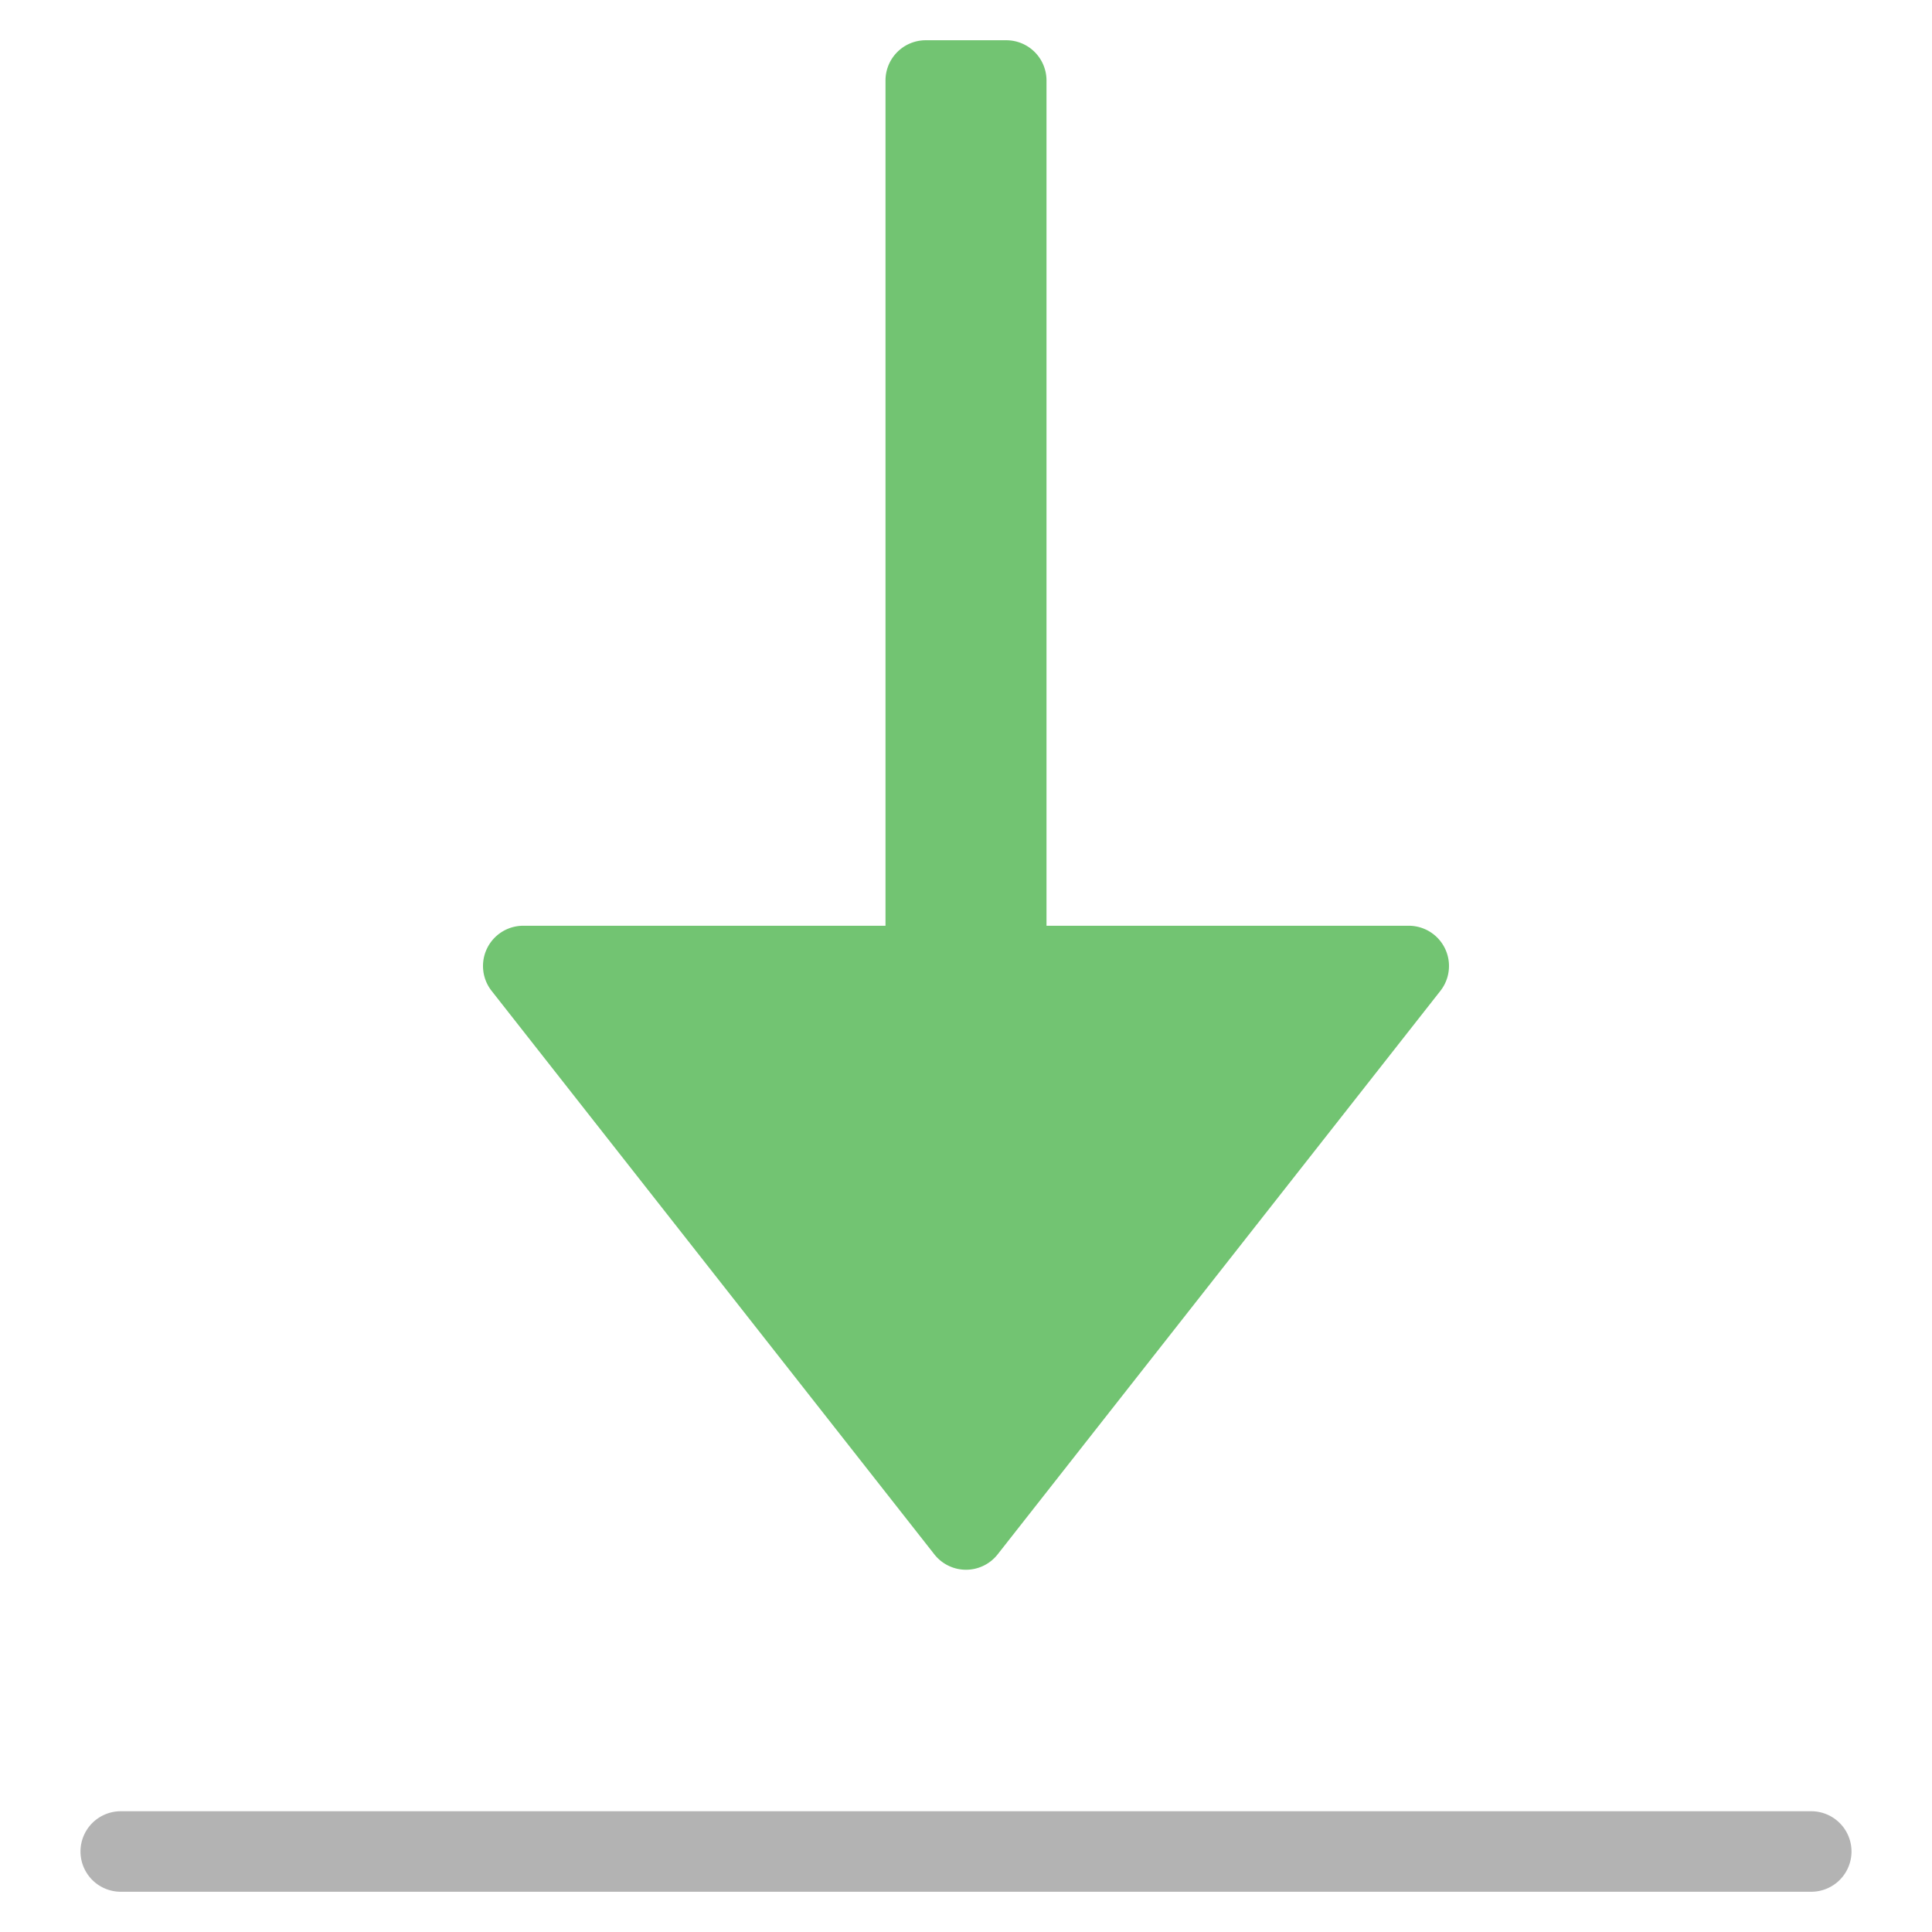
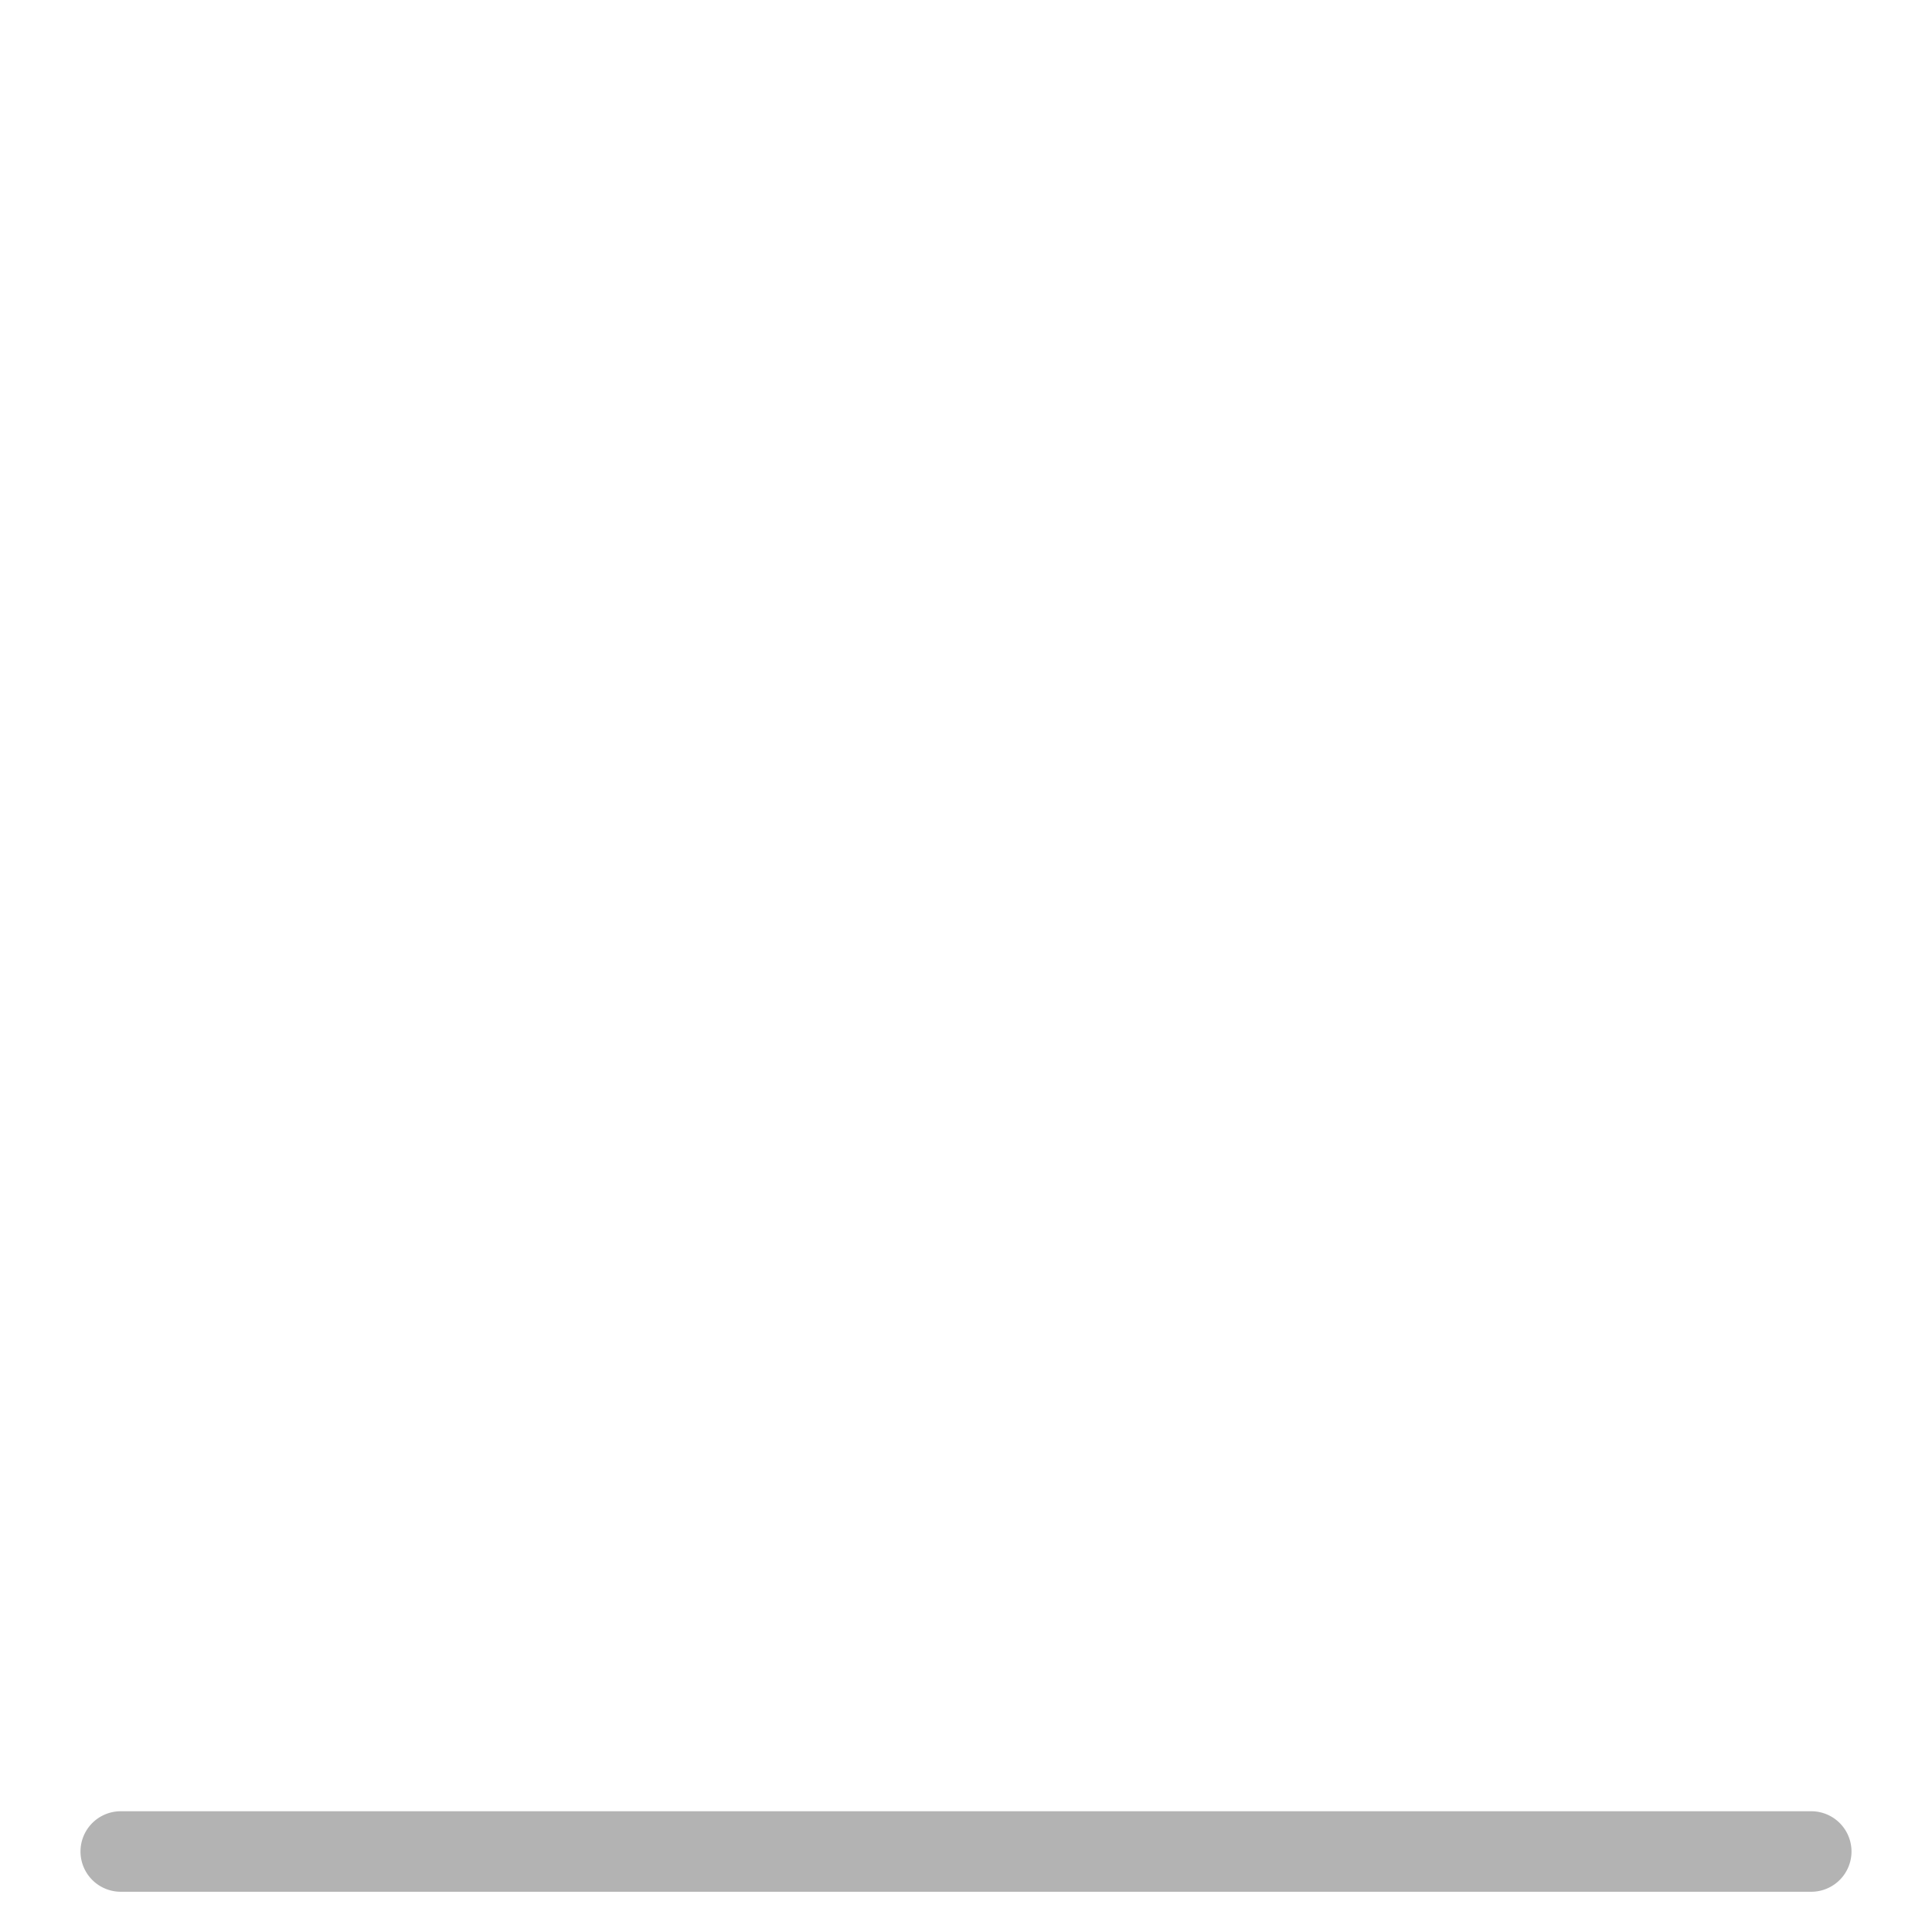
<svg xmlns="http://www.w3.org/2000/svg" viewBox="0 0 48 48" width="48" height="48">
  <g class="nc-icon-wrapper">
    <path d="M46,46a1,1,0,0,0-1-1H3a1,1,0,0,0,0,2H45A1,1,0,0,0,46,46Z" fill="#b3b3b3" />
-     <path d="M35,23H26V2a1,1,0,0,0-1-1H23a1,1,0,0,0-1,1V23H13a1,1,0,0,0-.786,1.618l11,14a1,1,0,0,0,1.572,0l11-14A1,1,0,0,0,35,23Z" fill="#72c472" />
  </g>
</svg>